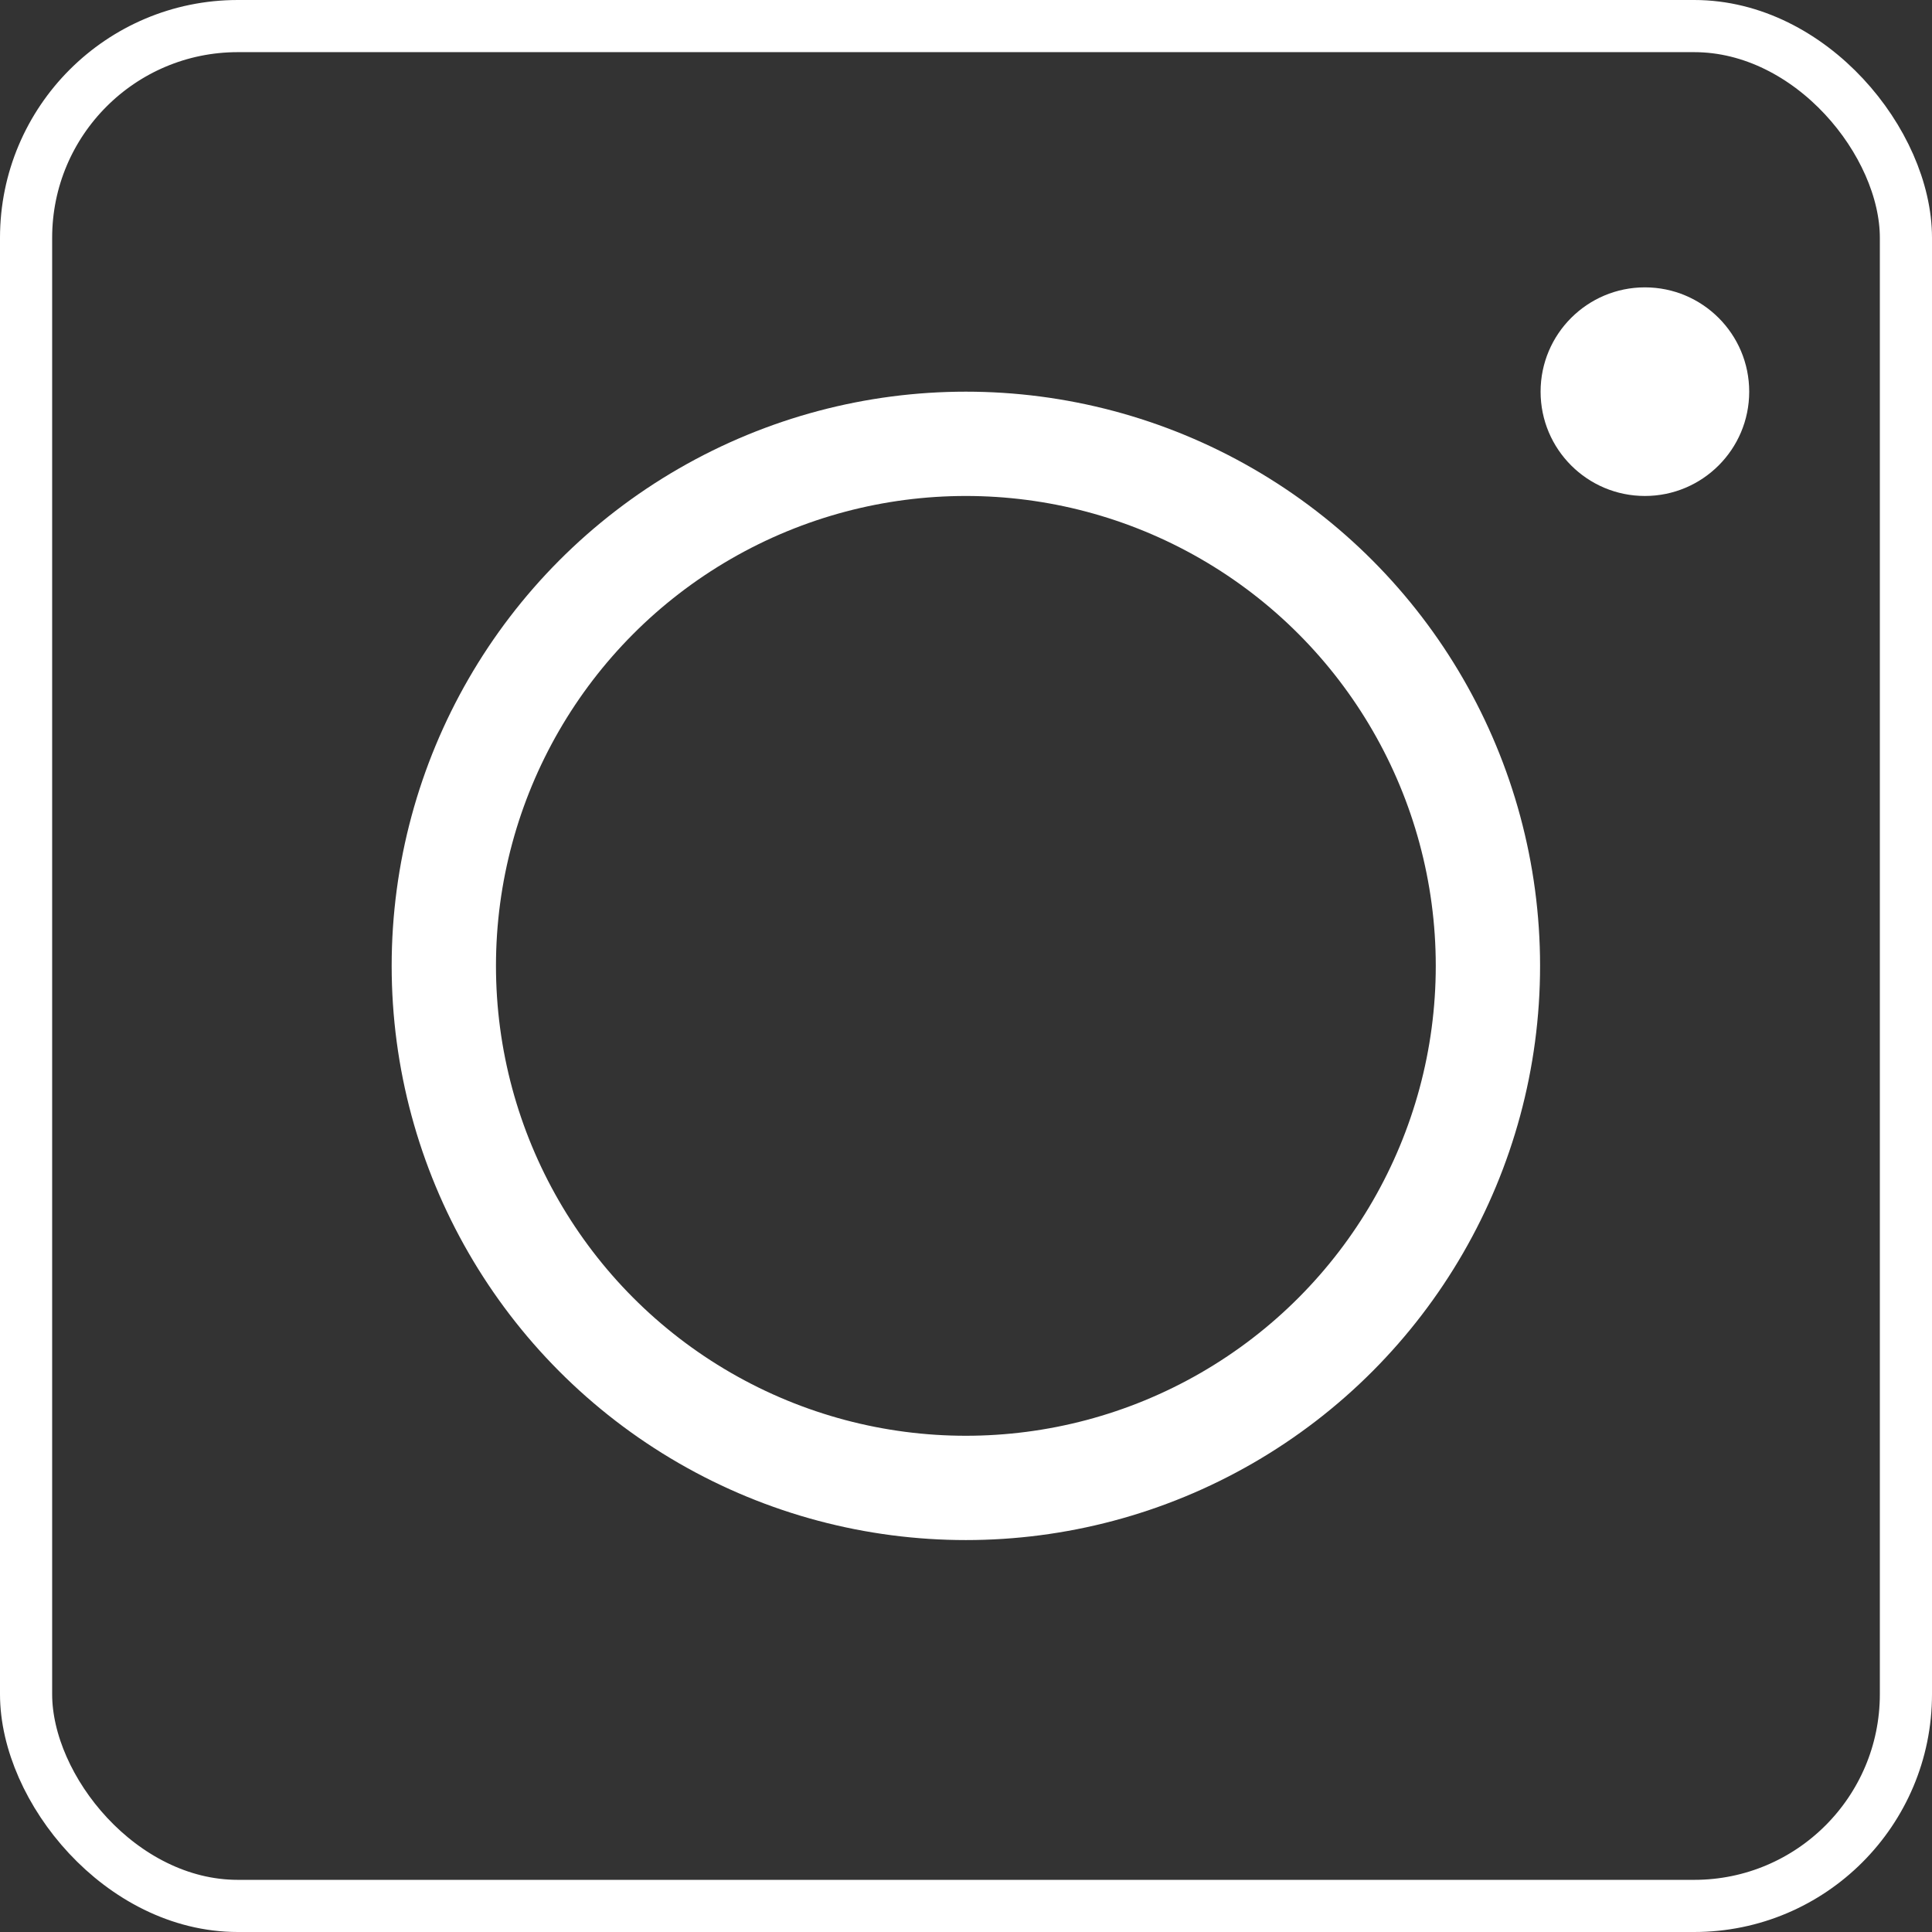
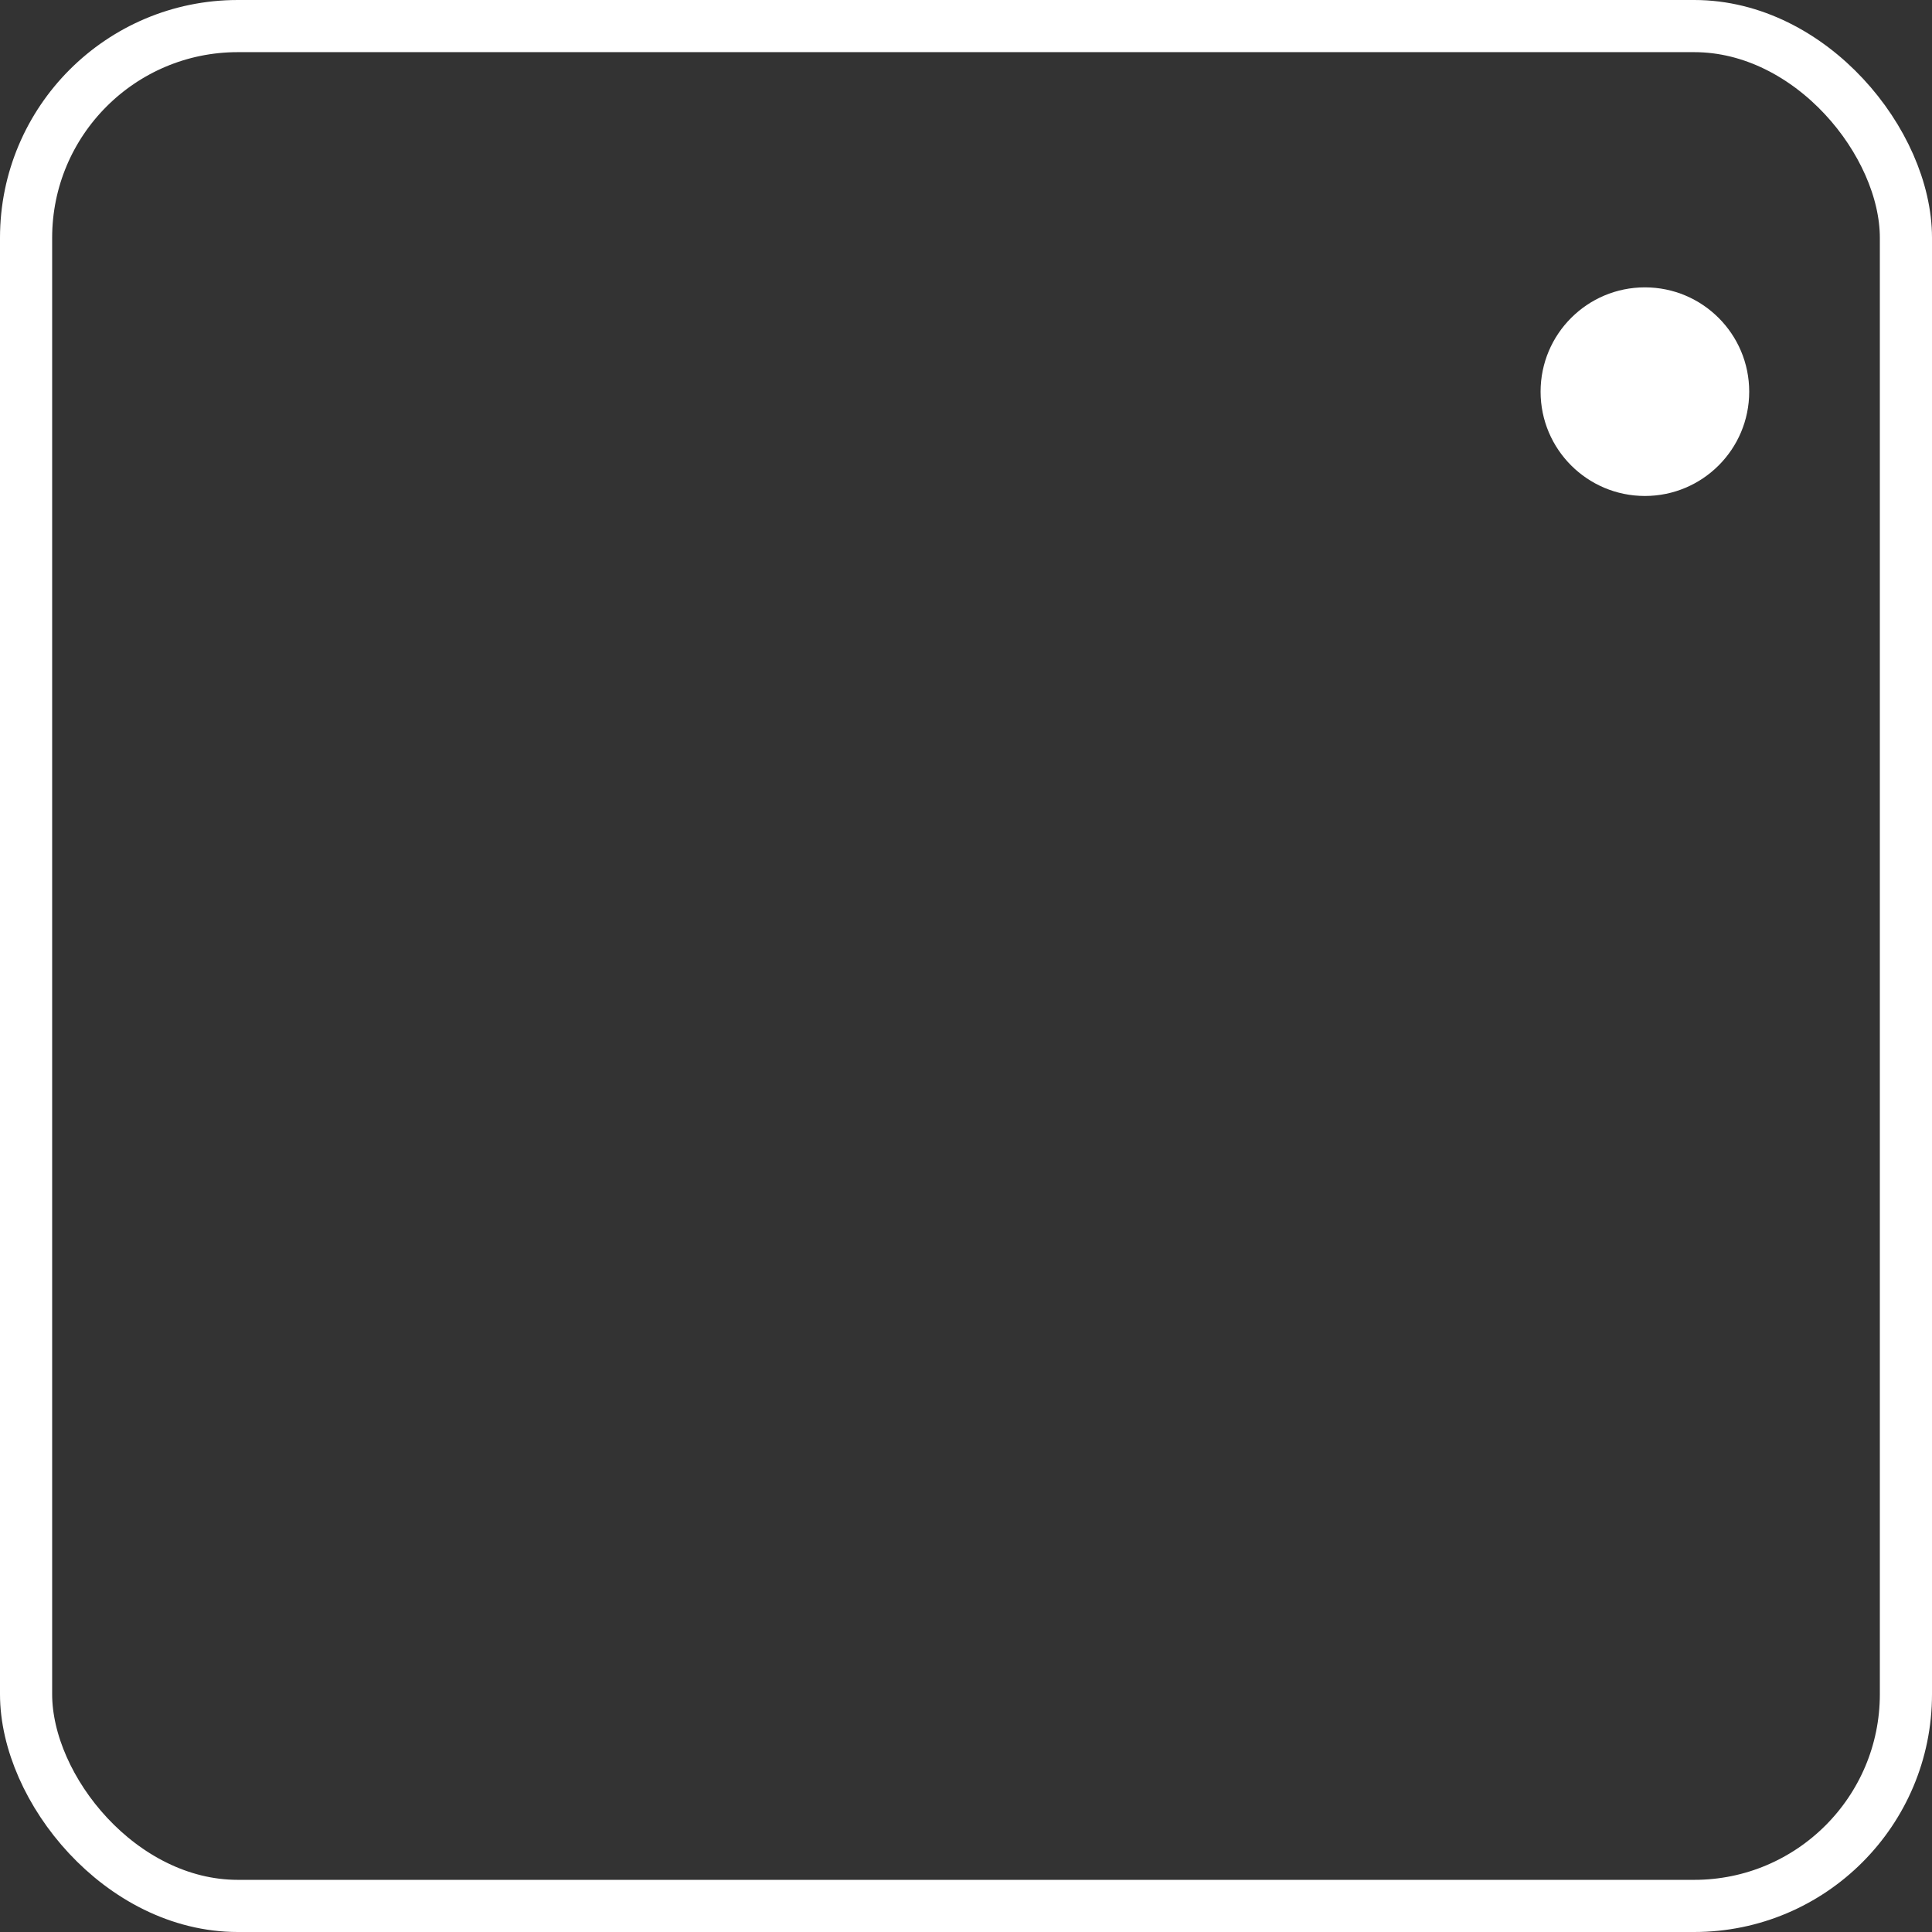
<svg xmlns="http://www.w3.org/2000/svg" id="a" width="26.14mm" height="26.14mm" viewBox="0 0 74.09 74.09">
  <rect x="0" y="0" width="74.09" height="74.09" fill="#333333" stroke="none" />
  <defs>
    <style>.b{fill:#fff;}.c{stroke-width:2px;}.c,.d{fill:none;stroke:#fff;stroke-miterlimit:10;}.d{stroke-width:4px;}</style>
  </defs>
  <rect class="c" x="1" y="1" width="72.09" height="72.09" rx="8.12" ry="8.12" />
-   <circle class="d" cx="37.04" cy="37.04" r="20.02" />
  <circle class="b" cx="63.08" cy="15.02" r="4" />
</svg>